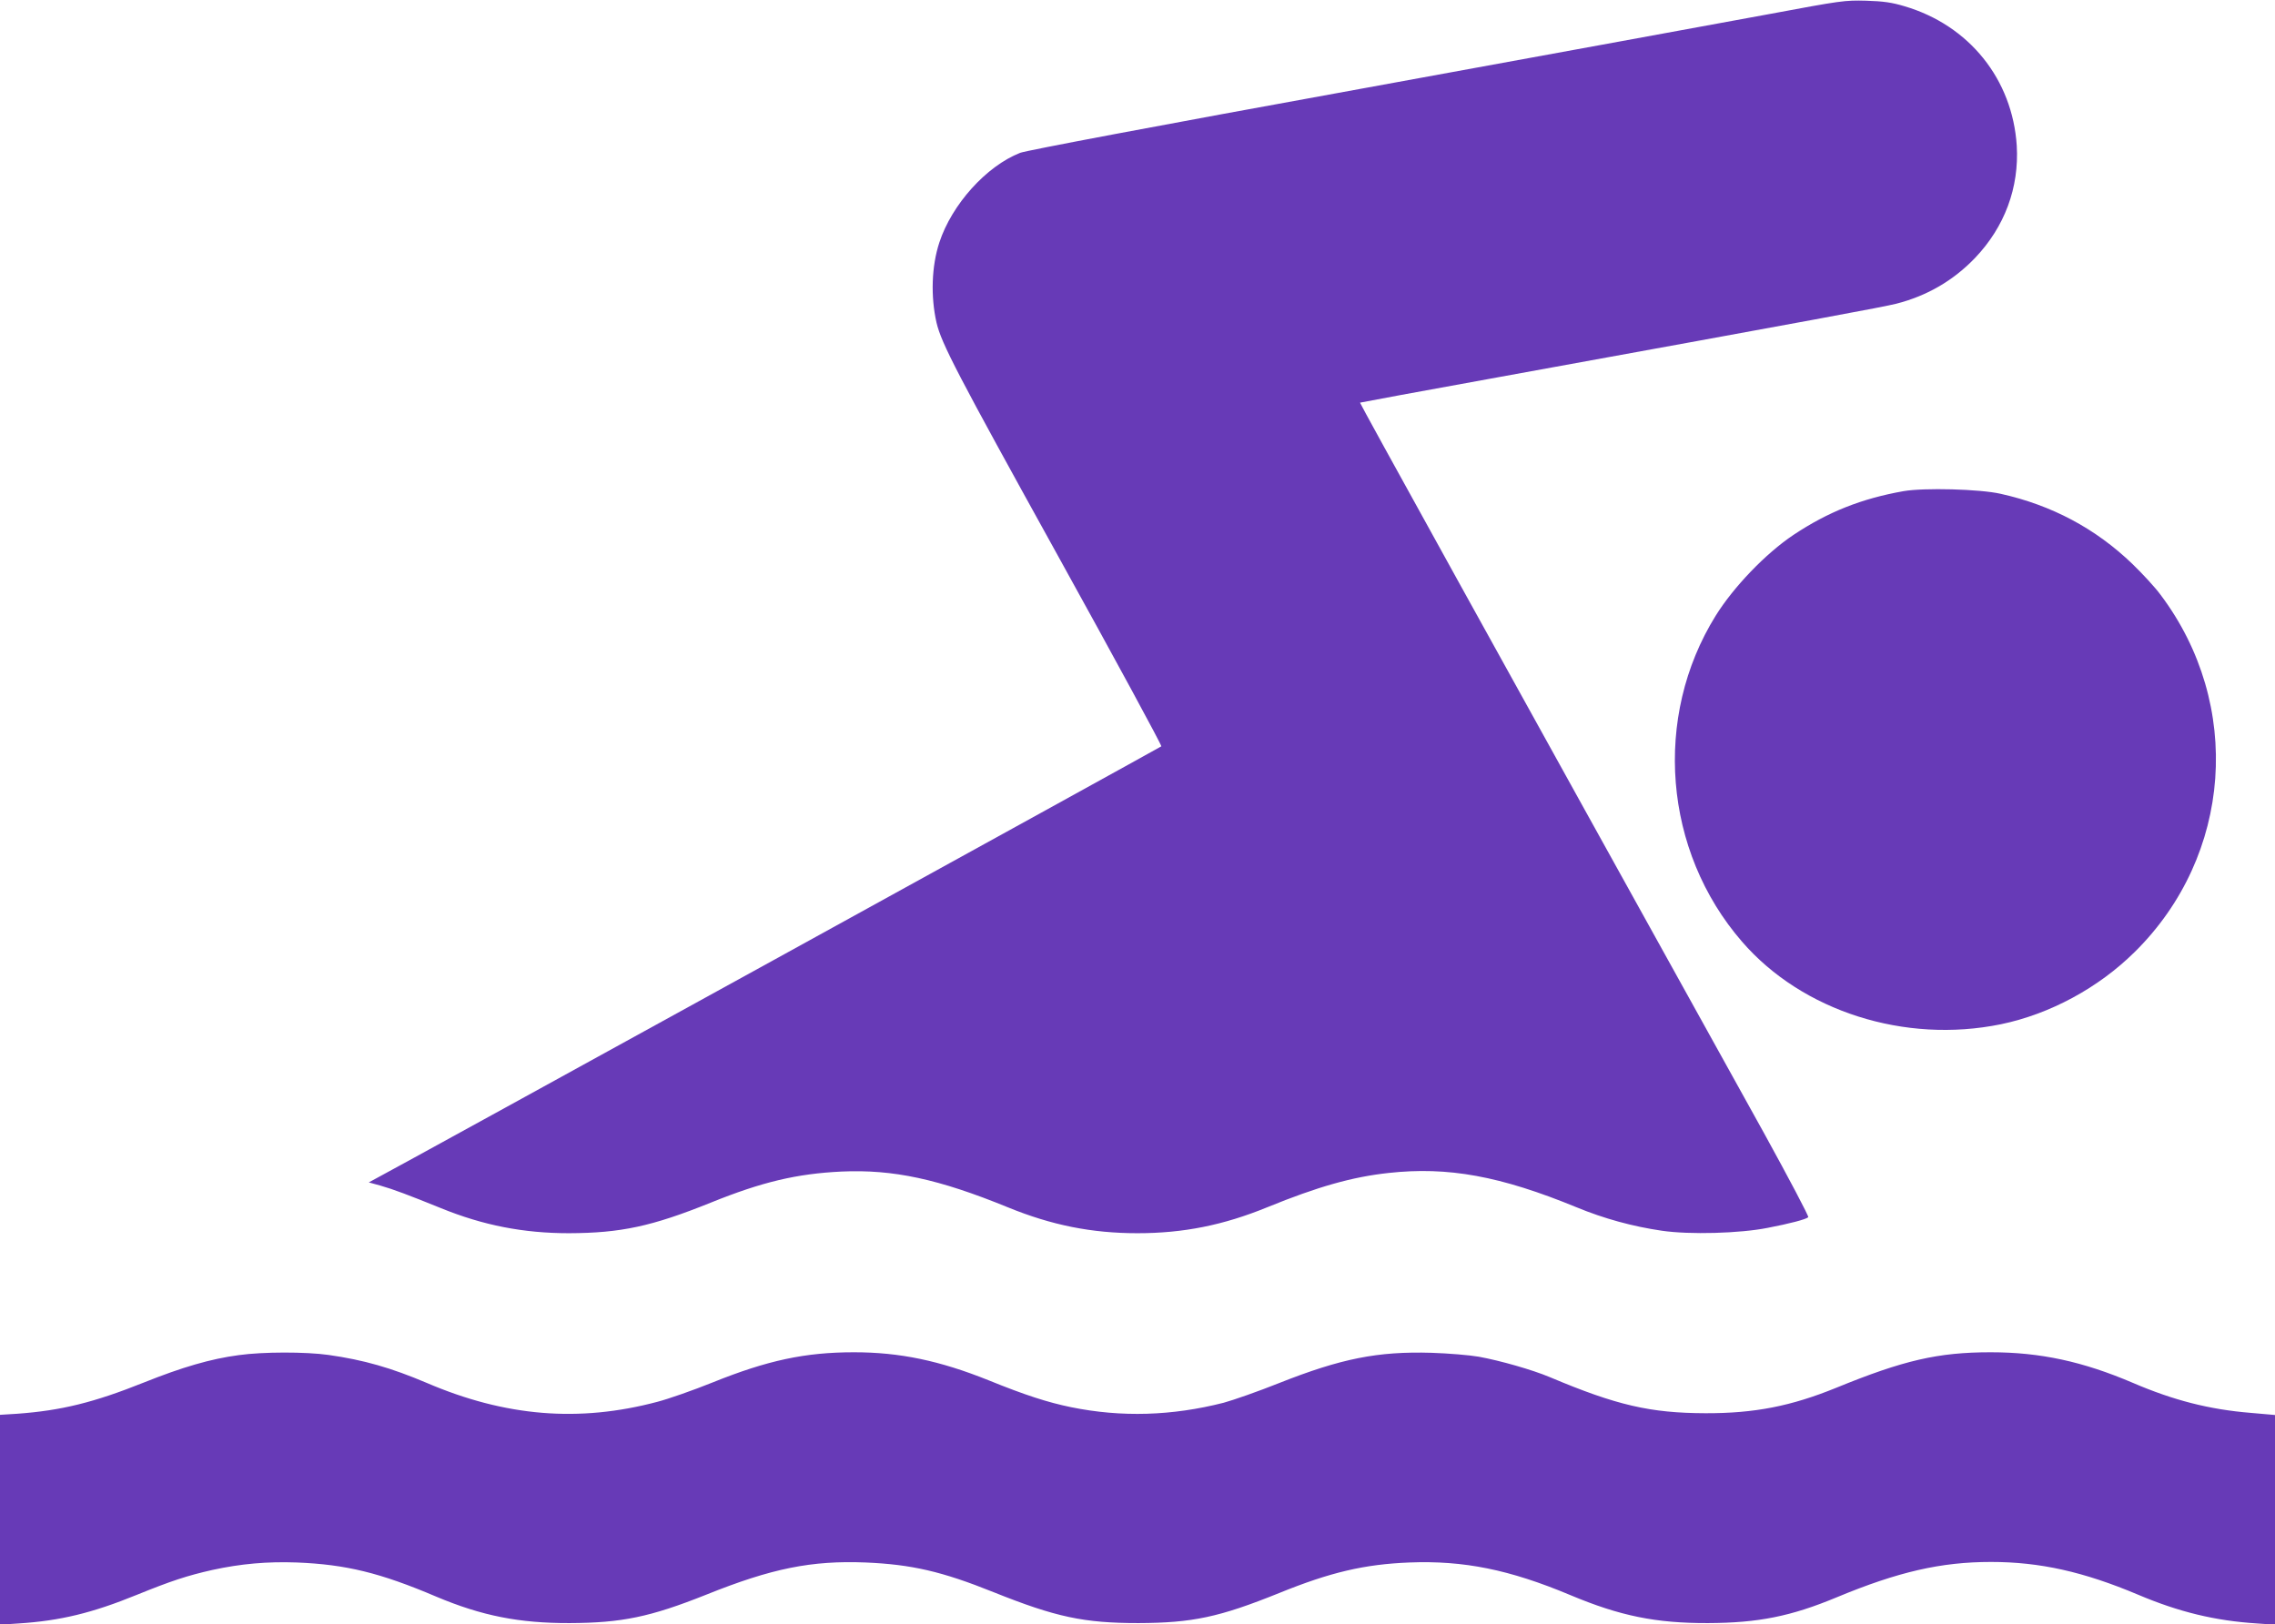
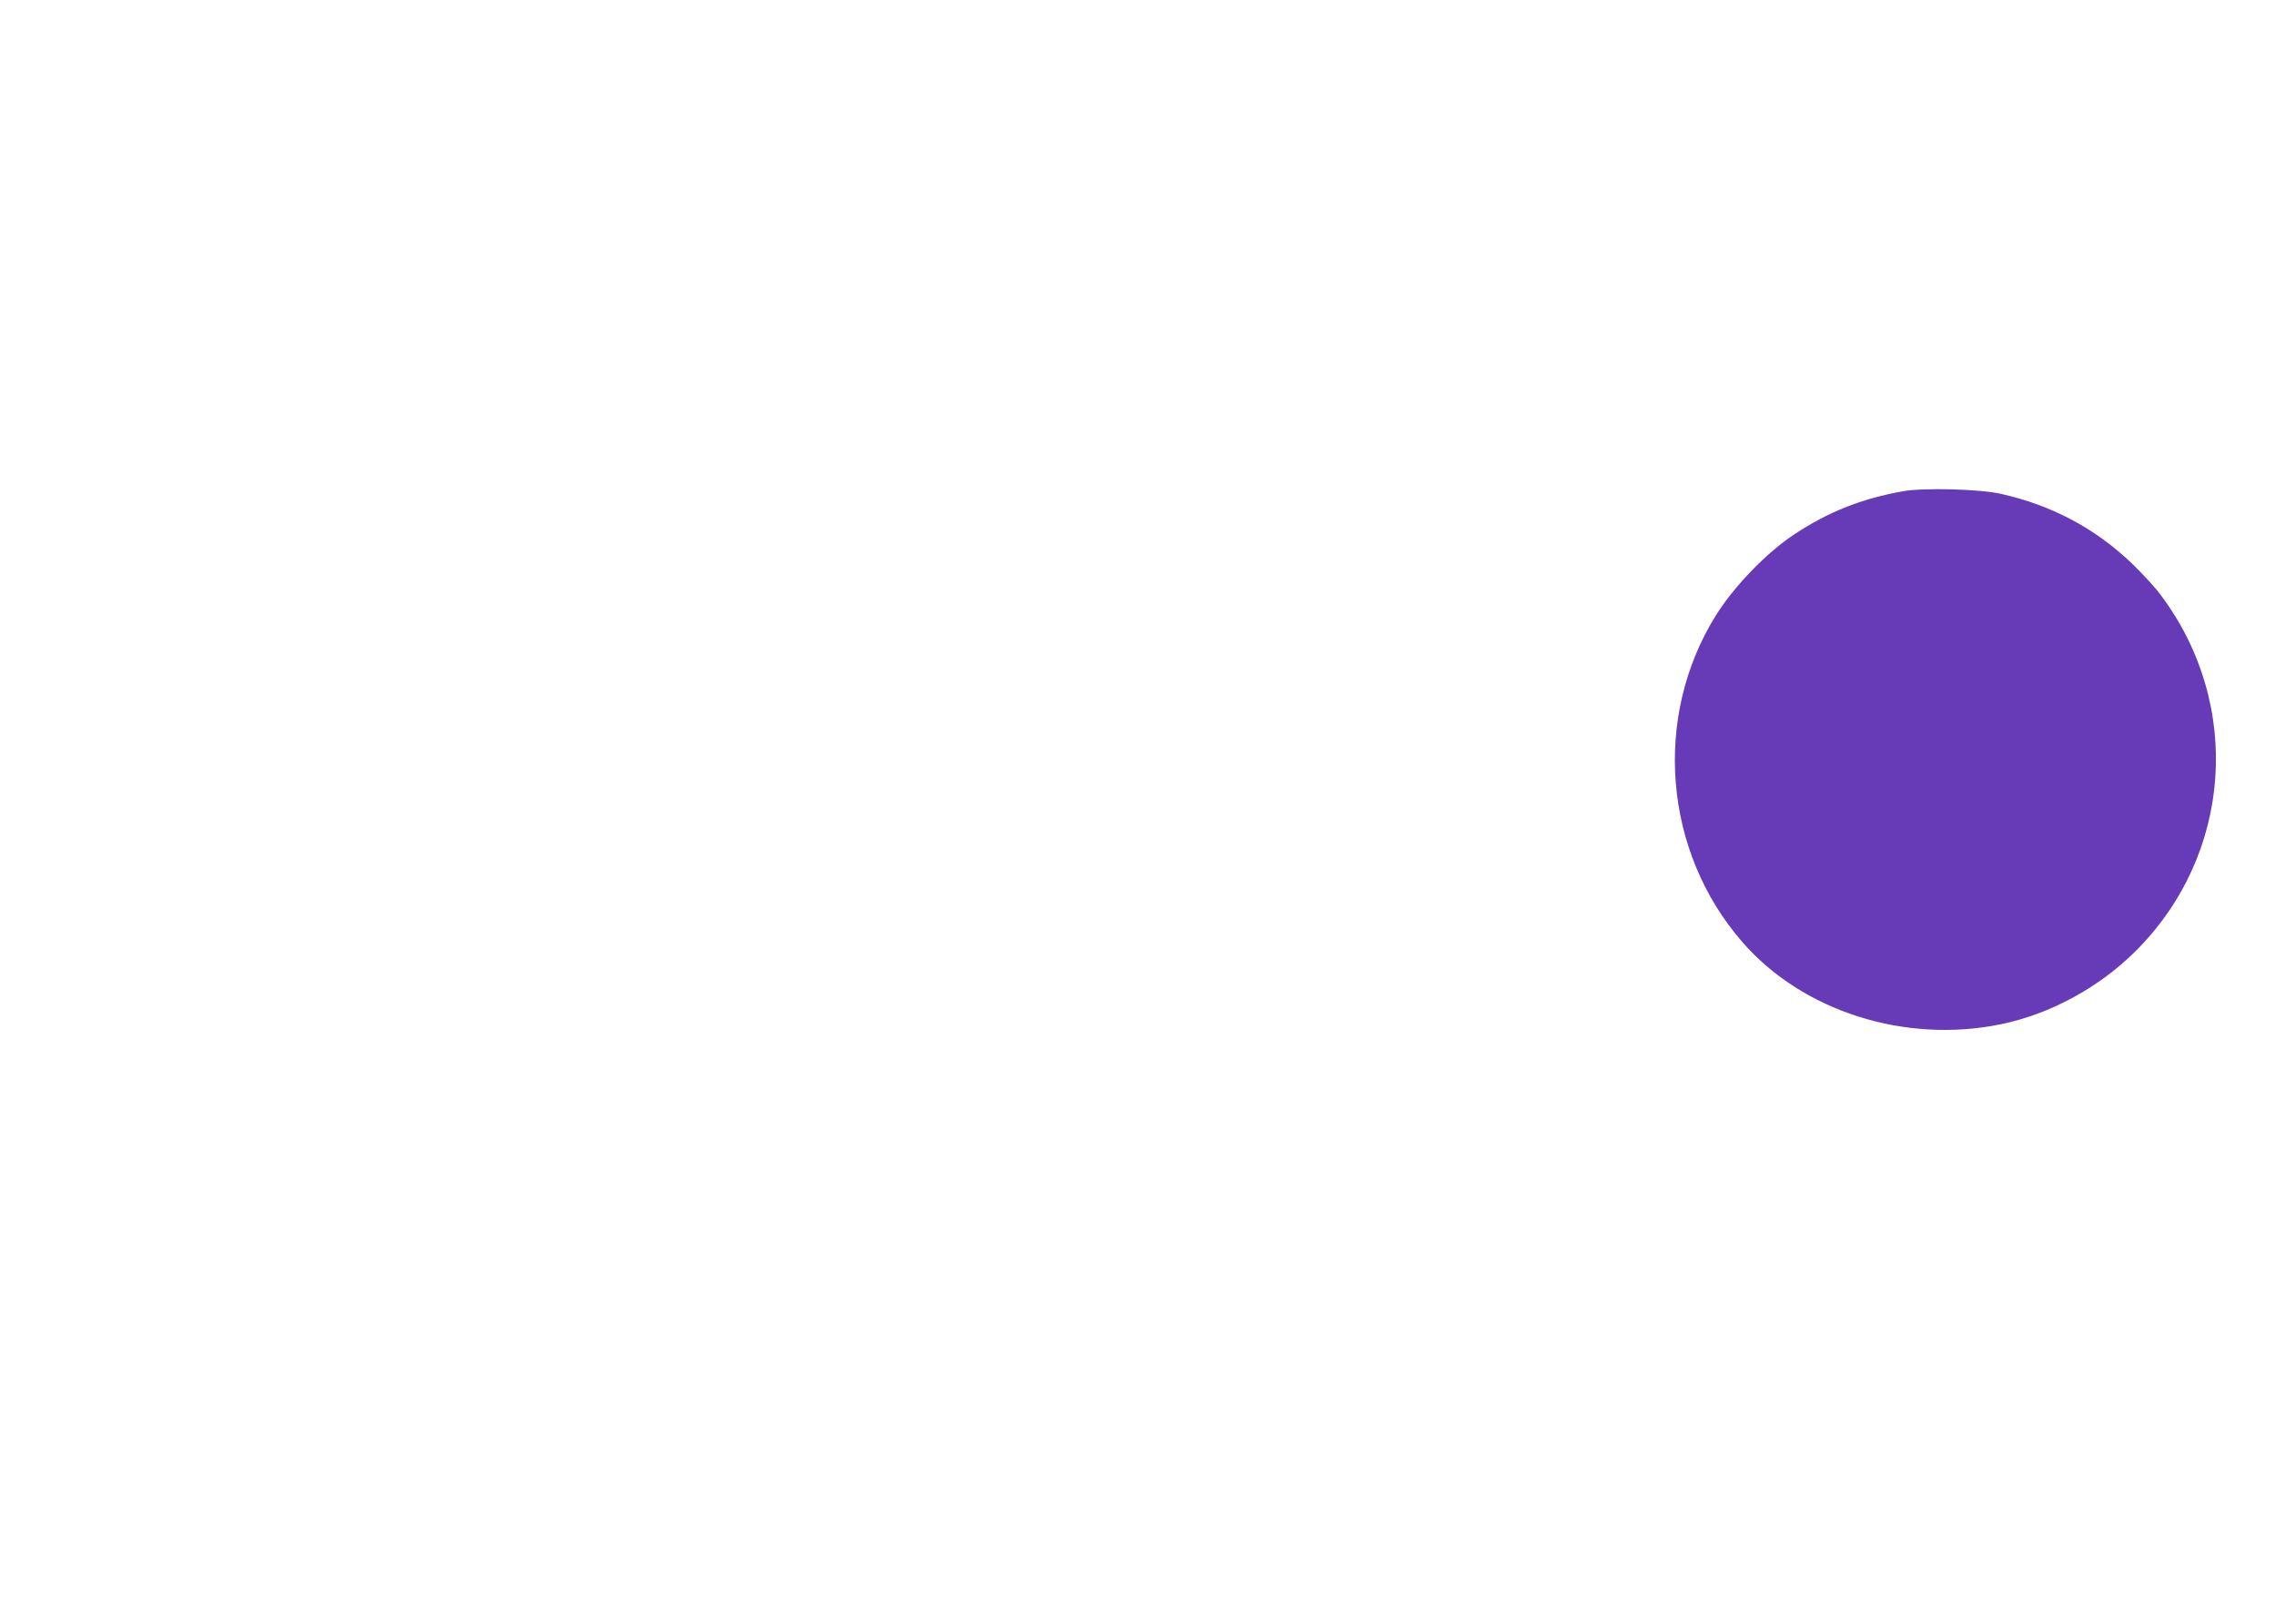
<svg xmlns="http://www.w3.org/2000/svg" version="1.0" width="1280pt" height="914pt" viewBox="0 0 1280 914" preserveAspectRatio="xMidYMid meet">
  <g transform="translate(0,914) scale(0.1,-0.1)" fill="#673ab7" stroke="none">
-     <path d="M9950 9060 c-234 -43 -1264 -232 -2290 -419 -1168 -212 -1886 -348 -1920 -361 -191 -75 -385 -291 -455 -505 -44 -134 -49 -304 -16 -450 28 -119 116 -287 678 -1303 327 -591 591 -1078 587 -1082 -8 -7 -4330 -2387 -4424 -2435 l-35 -19 65 -18 c74 -21 161 -54 341 -127 238 -97 465 -141 720 -141 291 1 466 38 798 172 289 117 485 163 736 175 291 13 546 -42 935 -201 247 -101 472 -146 730 -146 258 0 483 45 730 146 284 116 479 171 682 193 335 37 630 -17 1058 -193 155 -64 316 -108 480 -132 157 -23 439 -15 595 16 125 24 216 48 229 60 4 5 -109 219 -251 477 -1543 2782 -2274 4105 -2271 4107 1 1 356 67 788 145 1821 331 2149 392 2230 412 172 44 320 130 442 257 167 175 249 396 235 632 -24 374 -268 678 -632 785 -70 21 -117 28 -215 31 -122 3 -137 1 -550 -76z" />
    <path d="M10710 6376 c-237 -42 -425 -117 -619 -246 -157 -105 -337 -293 -438 -455 -354 -570 -294 -1324 148 -1834 339 -392 916 -576 1457 -465 275 57 548 204 753 407 549 542 610 1392 145 2010 -30 41 -102 119 -159 174 -207 199 -453 330 -740 394 -118 27 -432 35 -547 15z" />
-     <path d="M1344 1514 c-159 -21 -319 -68 -534 -154 -282 -113 -466 -158 -713 -176 l-97 -6 0 -591 0 -590 106 7 c233 15 414 59 664 161 192 78 283 108 425 140 161 35 308 48 475 42 276 -11 469 -58 784 -192 256 -108 468 -150 751 -149 293 1 453 34 769 160 368 148 592 193 896 181 258 -11 429 -50 720 -167 352 -141 509 -174 815 -174 304 1 455 33 792 169 288 117 480 162 733 172 305 12 563 -40 904 -183 281 -118 483 -159 776 -158 283 1 467 38 724 145 346 144 588 199 868 199 275 0 521 -55 827 -184 231 -98 435 -147 669 -162 l102 -7 0 590 0 590 -137 12 c-233 19 -435 71 -663 169 -281 120 -520 172 -800 172 -296 0 -490 -45 -869 -200 -253 -103 -460 -144 -736 -143 -309 1 -498 44 -875 203 -97 41 -279 93 -400 115 -52 9 -171 19 -265 22 -304 9 -509 -32 -860 -171 -115 -46 -255 -95 -310 -110 -290 -74 -575 -83 -859 -25 -131 27 -256 67 -463 151 -276 111 -501 158 -758 158 -274 0 -486 -45 -796 -170 -109 -44 -249 -93 -311 -109 -441 -117 -855 -83 -1298 107 -198 84 -353 129 -552 157 -127 18 -368 18 -504 -1z" />
  </g>
</svg>